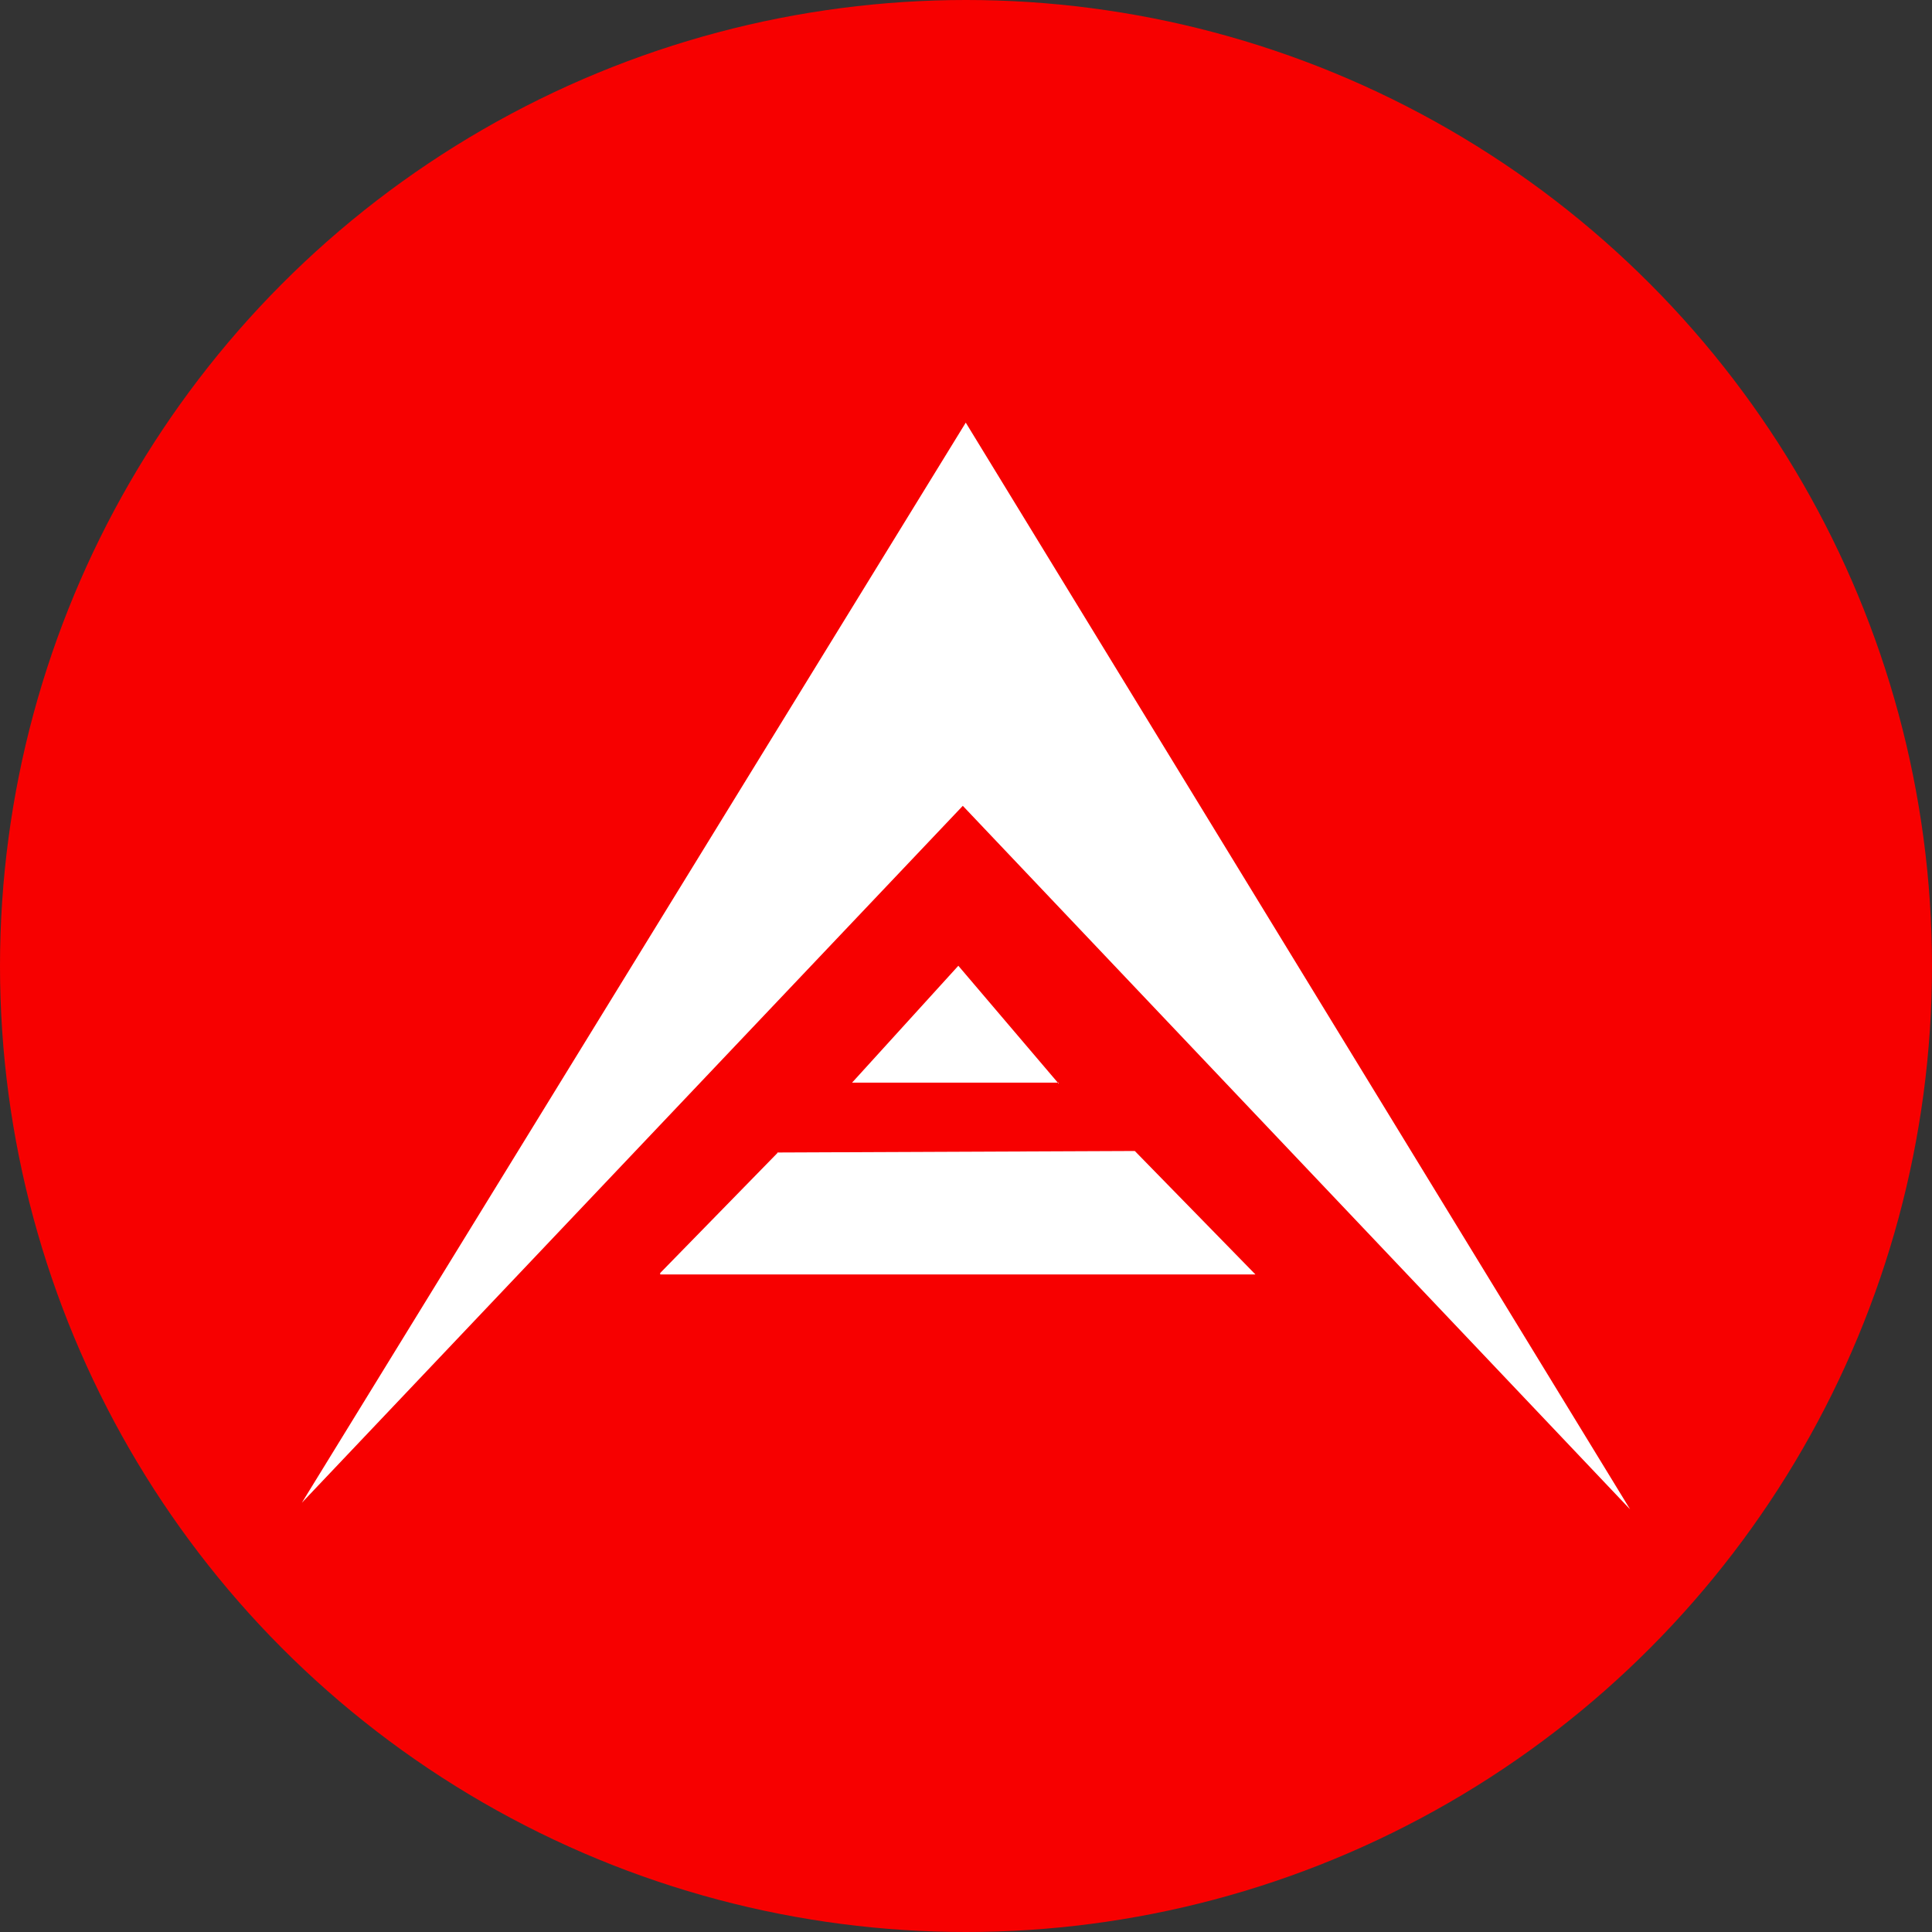
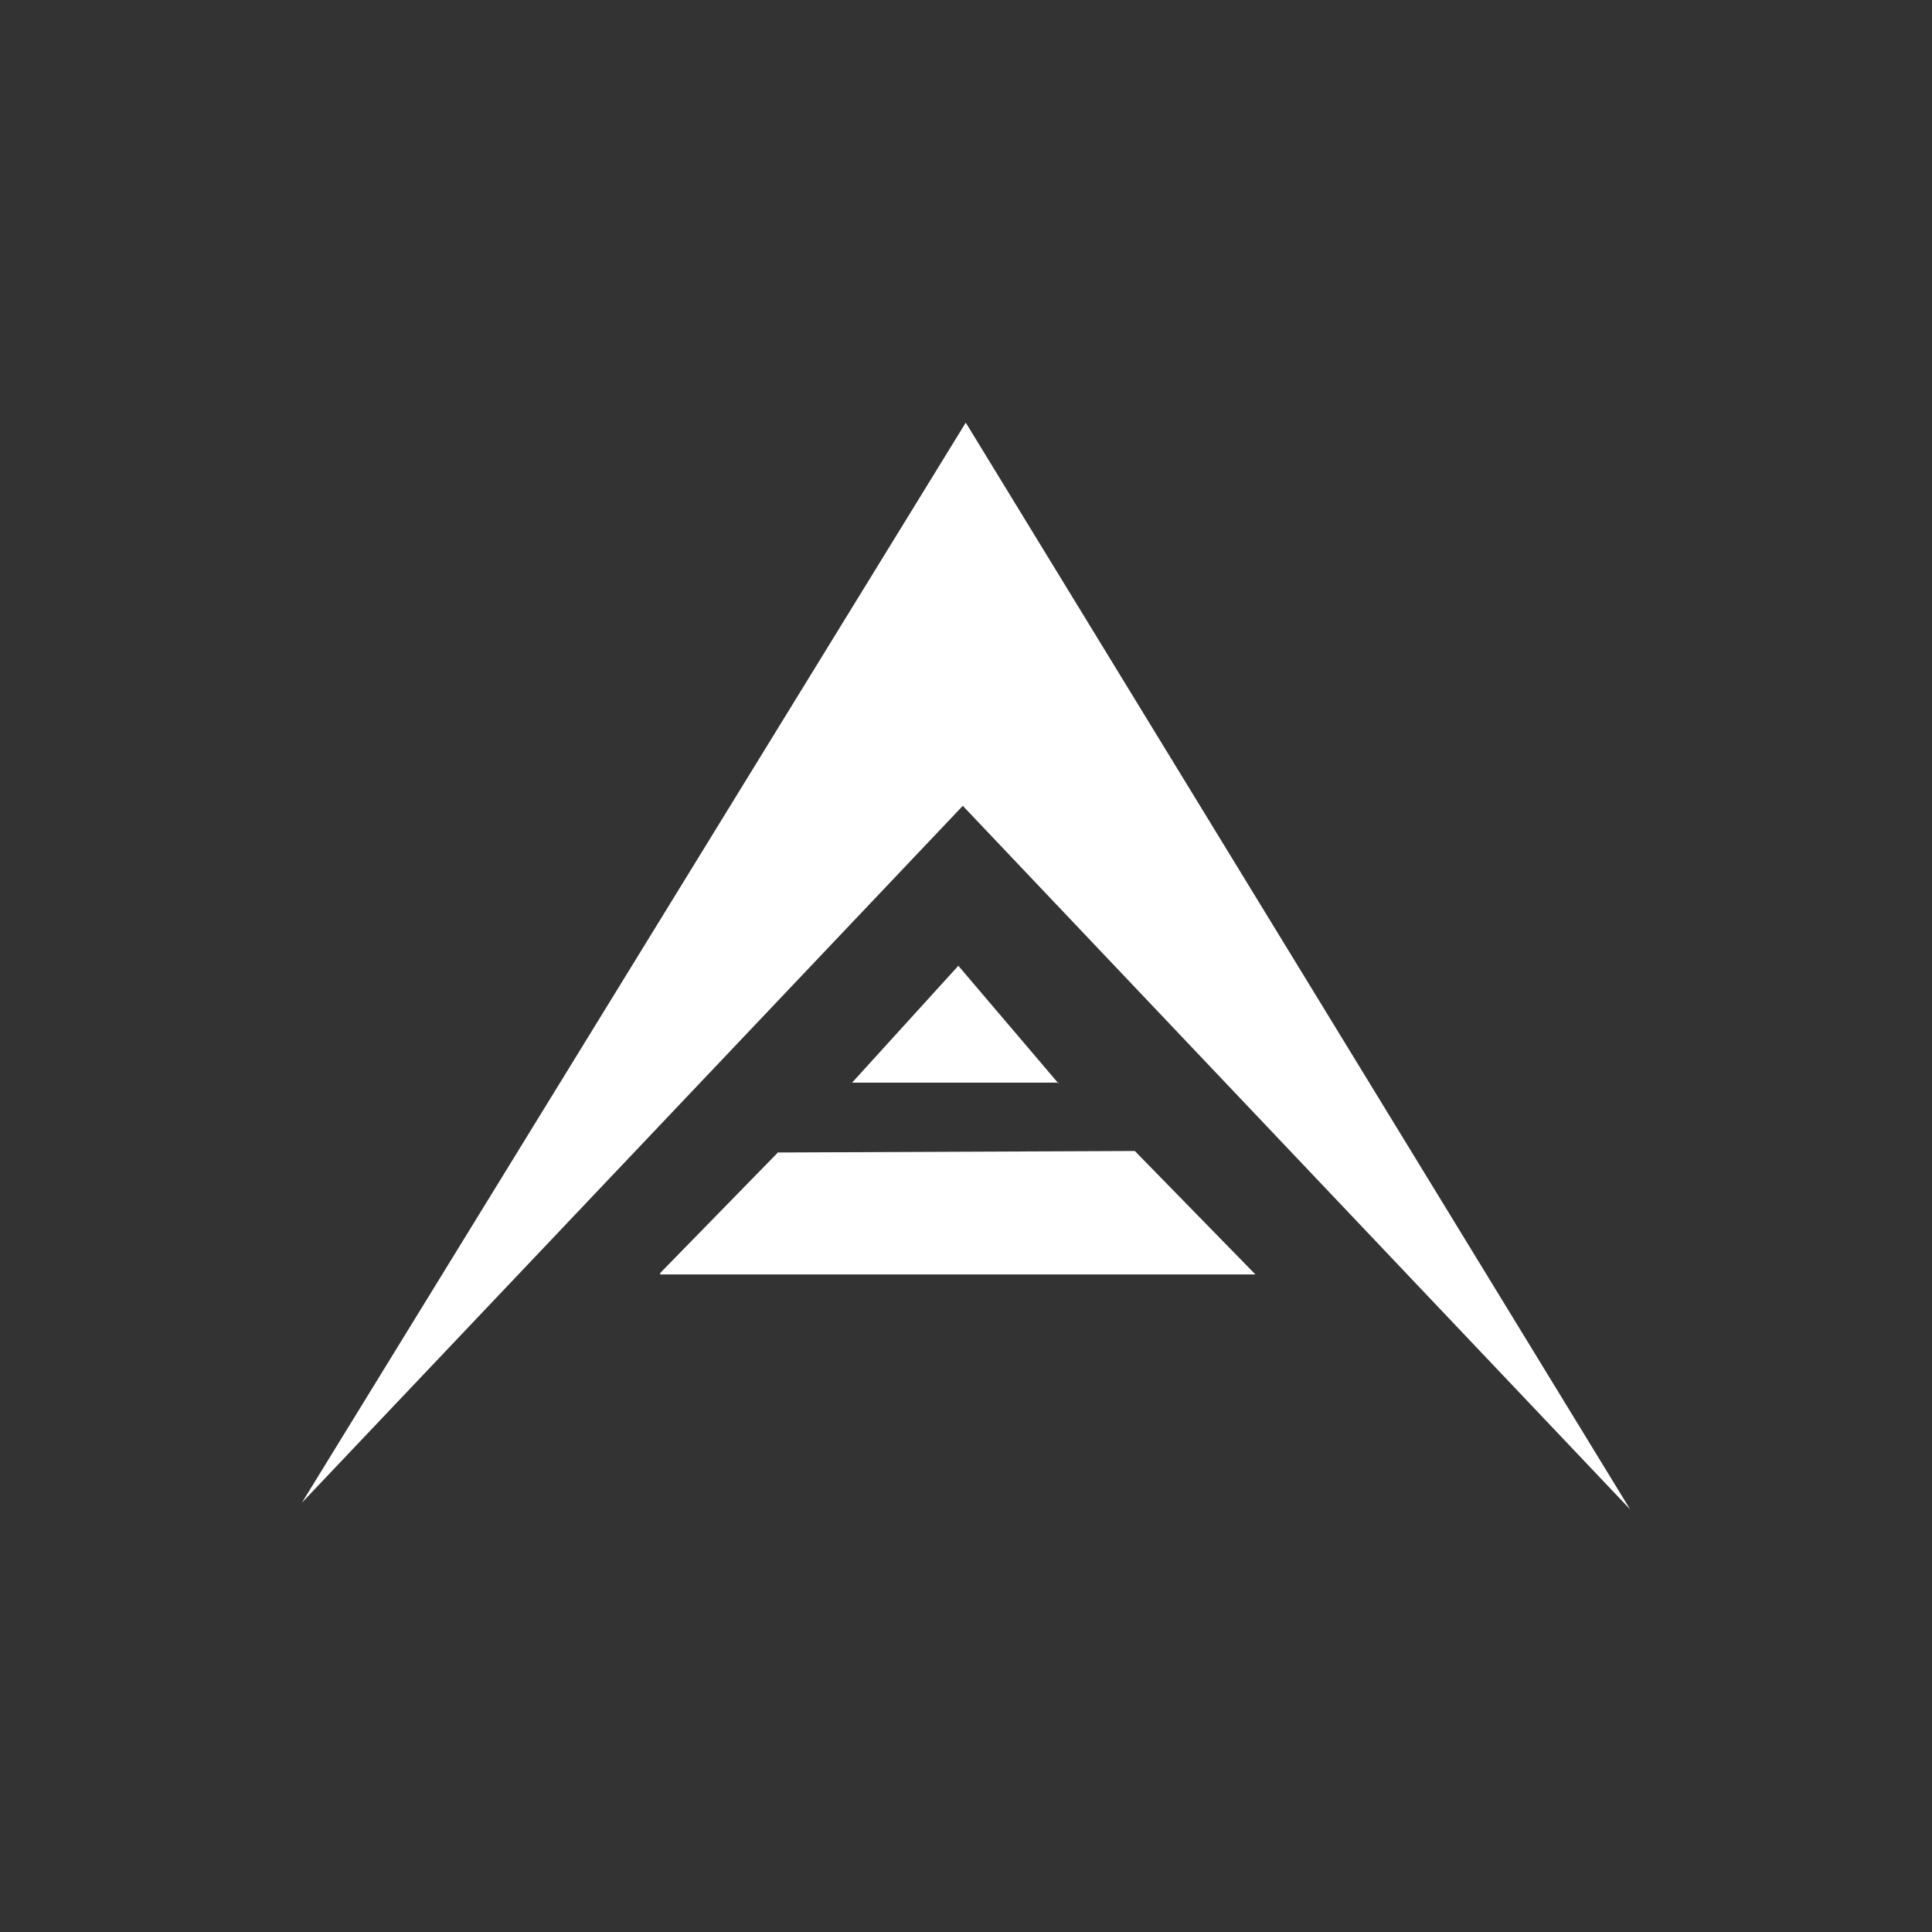
<svg xmlns="http://www.w3.org/2000/svg" width="800px" height="800px" viewBox="0 0 32 32">
  <rect x="0" y="0" width="32" height="32" fill="#333333" stroke="none" />
  <g fill="none">
-     <circle cx="16" cy="16" r="16" fill="#F70000" />
-     <path fill="#FFF" d="M15.947 13.347L5 24.89 15.996 7 27 25 15.947 13.347zm1.588 4.585h-3.422l1.76-1.936 1.662 1.953v-.017zm-6.6 3.177v-.024l1.941-1.987v-.009l5.92-.025 1.998 2.045h-9.858z" />
+     <path fill="#FFF" d="M15.947 13.347L5 24.89 15.996 7 27 25 15.947 13.347zm1.588 4.585h-3.422l1.76-1.936 1.662 1.953v-.017m-6.6 3.177v-.024l1.941-1.987v-.009l5.92-.025 1.998 2.045h-9.858z" />
  </g>
</svg>